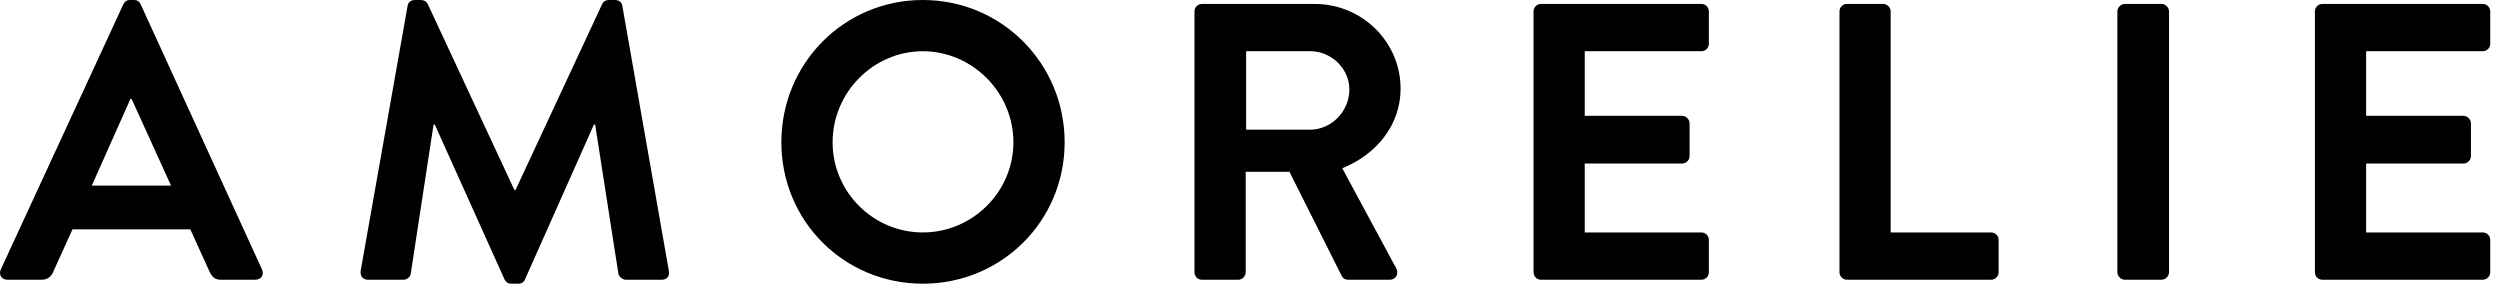
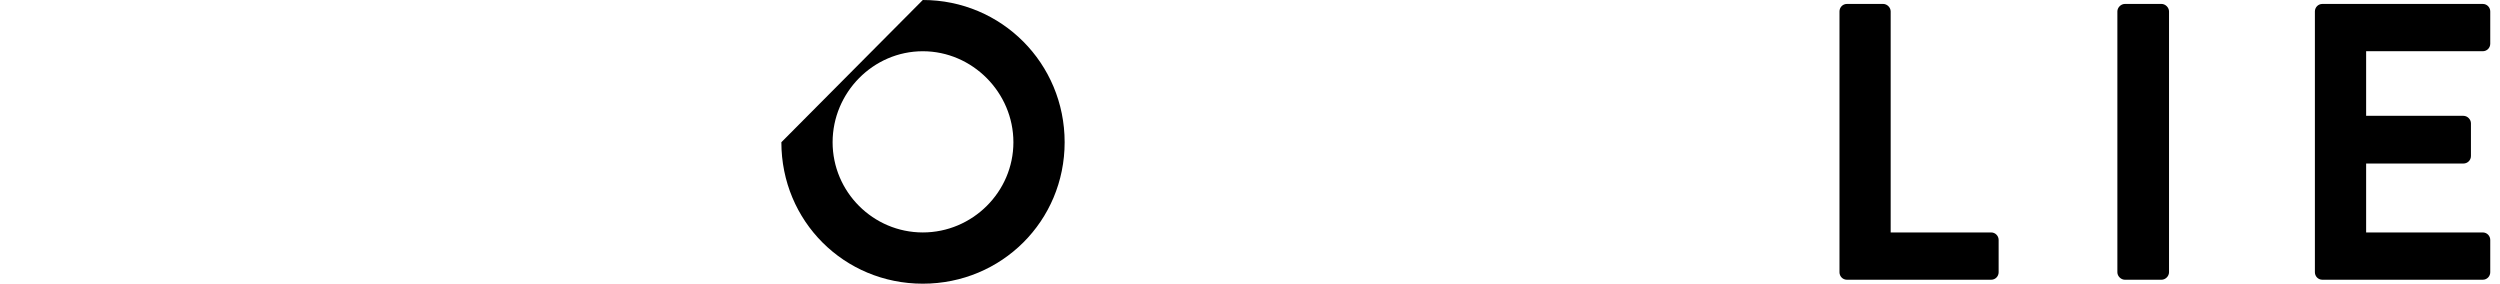
<svg xmlns="http://www.w3.org/2000/svg" width="141px" height="16px" viewBox="0 0 141 16" version="1.1">
  <title>B2001FD5-A30E-44B6-A359-106A1AB6CF82</title>
  <g id="AM" stroke="none" stroke-width="1" fill="none" fill-rule="evenodd">
    <g id="AM-header/footer-mobile" transform="translate(-106, -60)">
      <rect fill="#FFFFFF" x="0" y="0" width="352" height="2119" />
      <g id="CLD/Templates/Header/header-sm-1">
        <rect id="Rectangle" fill="#FFFFFF" x="0" y="0" width="352" height="164" />
        <g id="Uitzoeken/logo-amorelie" transform="translate(106, 60)" fill="#000000" fill-rule="nonzero">
          <g id="logo-(1)">
-             <path d="M0.044,15.199 L6.955,0.244 C7.023,0.109 7.135,2.15716363e-15 7.334,2.15716363e-15 L7.555,2.15716363e-15 C7.779,2.15716363e-15 7.866,0.109 7.934,0.244 L14.778,15.199 C14.911,15.489 14.733,15.777 14.4,15.777 L12.467,15.777 C12.133,15.777 11.978,15.645 11.823,15.333 L10.734,12.934 L4.089,12.934 L3,15.333 C2.911,15.556 2.712,15.777 2.357,15.777 L0.423,15.777 C0.089,15.777 -0.089,15.489 0.044,15.199 M9.645,10.467 L7.422,5.578 L7.356,5.578 L5.178,10.467 L9.645,10.467 Z" id="Shape" />
-             <path d="M22.988,0.333 C23.011,0.157 23.144,0.001 23.389,0.001 L23.744,0.001 C23.922,0.001 24.055,0.089 24.122,0.222 L29.01,10.712 L29.077,10.712 L33.966,0.222 C34.034,0.089 34.144,0.001 34.344,0.001 L34.7,0.001 C34.944,0.001 35.077,0.157 35.1,0.333 L37.722,15.267 C37.788,15.579 37.611,15.778 37.322,15.778 L35.3,15.778 C35.1,15.778 34.921,15.601 34.878,15.444 L33.566,7.023 L33.499,7.023 L29.611,15.755 C29.566,15.889 29.433,16 29.232,16 L28.832,16 C28.632,16 28.521,15.888 28.454,15.755 L24.521,7.023 L24.453,7.023 L23.165,15.444 C23.143,15.601 22.966,15.778 22.765,15.778 L20.765,15.778 C20.476,15.778 20.298,15.579 20.343,15.267 L22.988,0.333 Z" id="Path" />
-             <path d="M52.046,0 C56.491,0 60.046,3.578 60.046,8.022 C60.046,12.466 56.491,16 52.046,16 C47.602,16 44.069,12.467 44.069,8.022 C44.069,3.578 47.602,0 52.046,0 M52.046,13.11 C54.847,13.11 57.156,10.823 57.156,8.023 C57.156,5.222 54.848,2.89 52.046,2.89 C49.245,2.89 46.959,5.222 46.959,8.023 C46.958,10.823 49.245,13.11 52.046,13.11" id="Shape" />
-             <path d="M67.369,0.645 C67.369,0.422 67.546,0.222 67.791,0.222 L74.148,0.222 C76.815,0.222 78.993,2.355 78.993,5 C78.993,7.045 77.636,8.711 75.704,9.489 L78.747,15.134 C78.903,15.423 78.747,15.778 78.371,15.778 L76.037,15.778 C75.838,15.778 75.725,15.667 75.682,15.579 L72.725,9.689 L70.258,9.689 L70.258,15.356 C70.258,15.579 70.059,15.778 69.837,15.778 L67.791,15.778 C67.546,15.778 67.369,15.579 67.369,15.356 L67.369,0.645 L67.369,0.645 Z M73.903,7.312 C75.082,7.312 76.104,6.289 76.104,5.043 C76.104,3.867 75.082,2.889 73.903,2.889 L70.282,2.889 L70.282,7.312 L73.903,7.312 Z" id="Shape" />
-             <path d="M86.492,0.645 C86.492,0.422 86.67,0.222 86.915,0.222 L95.959,0.222 C96.204,0.222 96.38,0.423 96.38,0.645 L96.38,2.467 C96.38,2.69 96.204,2.889 95.959,2.889 L89.379,2.889 L89.379,6.533 L94.87,6.533 C95.09,6.533 95.293,6.732 95.293,6.955 L95.293,8.8 C95.293,9.044 95.09,9.223 94.87,9.223 L89.379,9.223 L89.379,13.11 L95.959,13.11 C96.204,13.11 96.38,13.311 96.38,13.532 L96.38,15.355 C96.38,15.577 96.204,15.777 95.959,15.777 L86.915,15.777 C86.67,15.777 86.492,15.577 86.492,15.355 L86.492,0.645 Z" id="Path" />
+             <path d="M52.046,0 C56.491,0 60.046,3.578 60.046,8.022 C60.046,12.466 56.491,16 52.046,16 C47.602,16 44.069,12.467 44.069,8.022 M52.046,13.11 C54.847,13.11 57.156,10.823 57.156,8.023 C57.156,5.222 54.848,2.89 52.046,2.89 C49.245,2.89 46.959,5.222 46.959,8.023 C46.958,10.823 49.245,13.11 52.046,13.11" id="Shape" />
            <path d="M103.747,0.645 C103.747,0.422 103.924,0.222 104.166,0.222 L106.211,0.222 C106.435,0.222 106.634,0.423 106.634,0.645 L106.634,13.11 L112.301,13.11 C112.545,13.11 112.723,13.312 112.723,13.533 L112.723,15.356 C112.723,15.578 112.545,15.777 112.301,15.777 L104.166,15.777 C103.924,15.777 103.747,15.578 103.747,15.356 L103.747,0.645 Z" id="Path" />
            <path d="M119.42,0.645 C119.42,0.422 119.622,0.222 119.844,0.222 L121.91,0.222 C122.13,0.222 122.333,0.423 122.333,0.645 L122.333,15.356 C122.333,15.578 122.13,15.777 121.91,15.777 L119.844,15.777 C119.622,15.777 119.42,15.578 119.42,15.356 L119.42,0.645 Z" id="Path" />
            <path d="M130.56,0.645 C130.56,0.422 130.737,0.222 130.983,0.222 L140.027,0.222 C140.273,0.222 140.45,0.423 140.45,0.645 L140.45,2.467 C140.45,2.69 140.273,2.889 140.027,2.889 L133.45,2.889 L133.45,6.533 L138.938,6.533 C139.162,6.533 139.361,6.732 139.361,6.955 L139.361,8.8 C139.361,9.044 139.162,9.223 138.938,9.223 L133.45,9.223 L133.45,13.11 L140.027,13.11 C140.273,13.11 140.45,13.311 140.45,13.532 L140.45,15.355 C140.45,15.577 140.273,15.777 140.027,15.777 L130.983,15.777 C130.737,15.777 130.56,15.577 130.56,15.355 L130.56,0.645 Z" id="Path" />
          </g>
        </g>
      </g>
    </g>
  </g>
</svg>